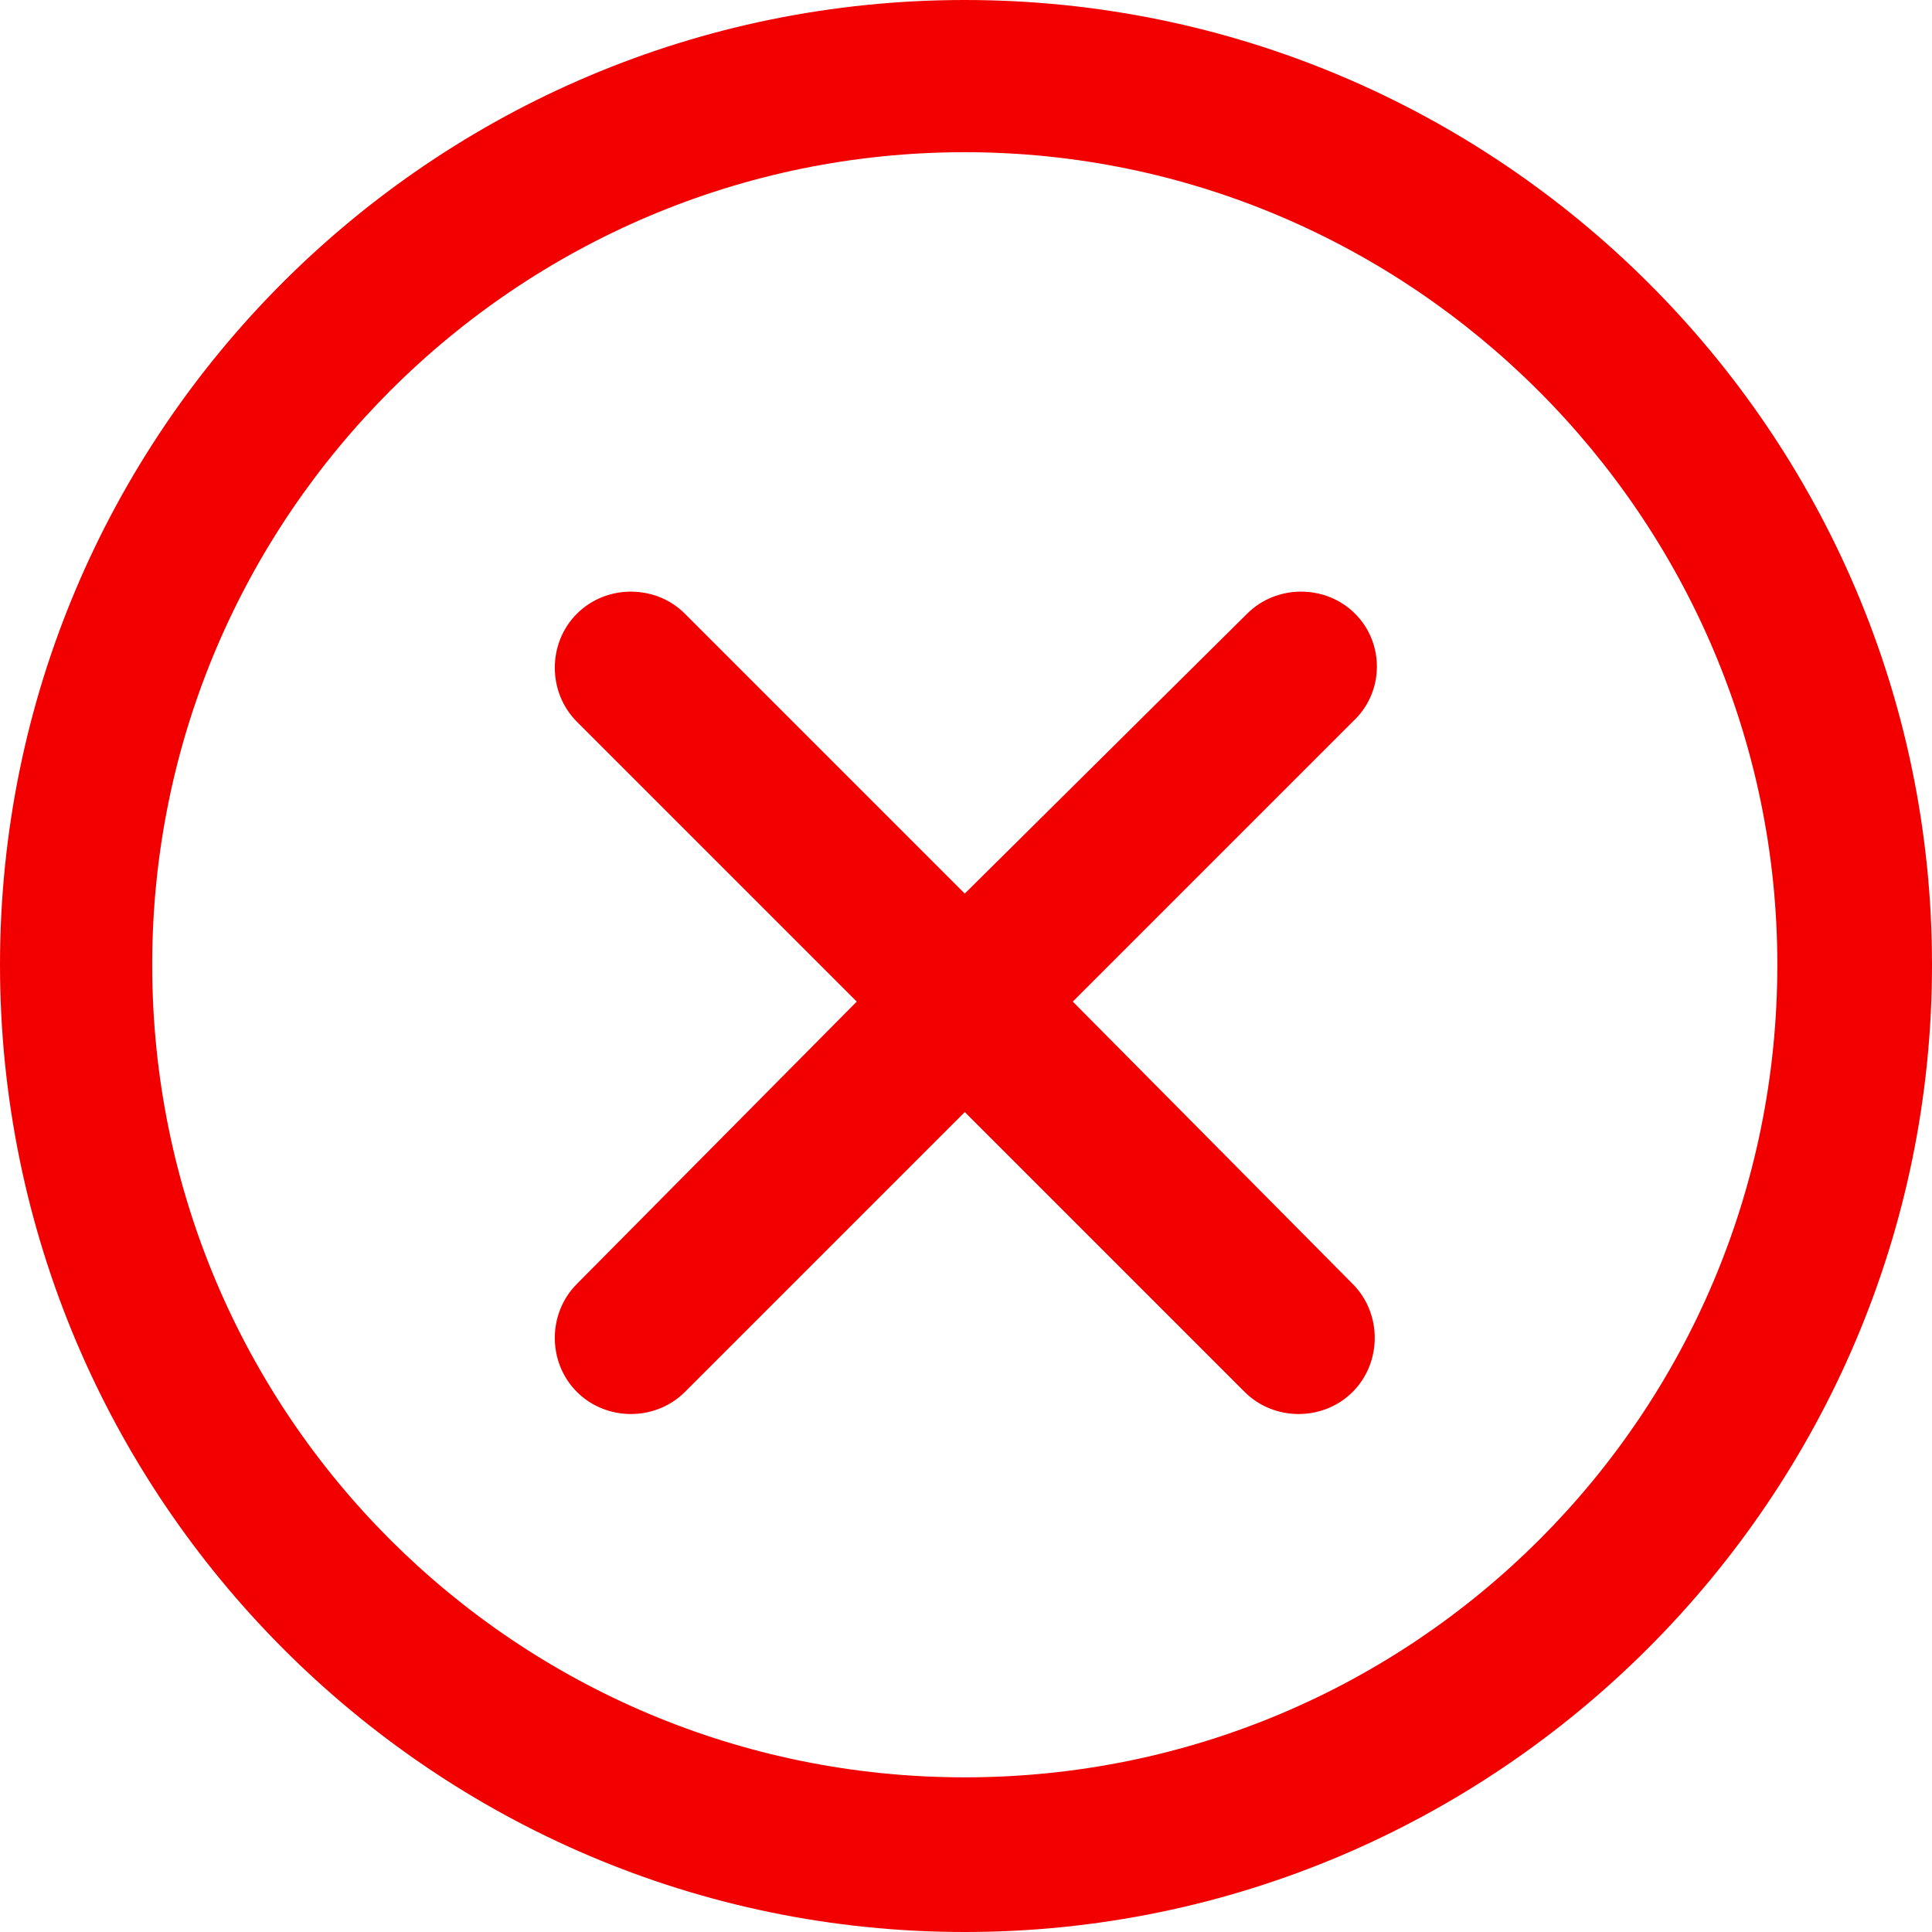
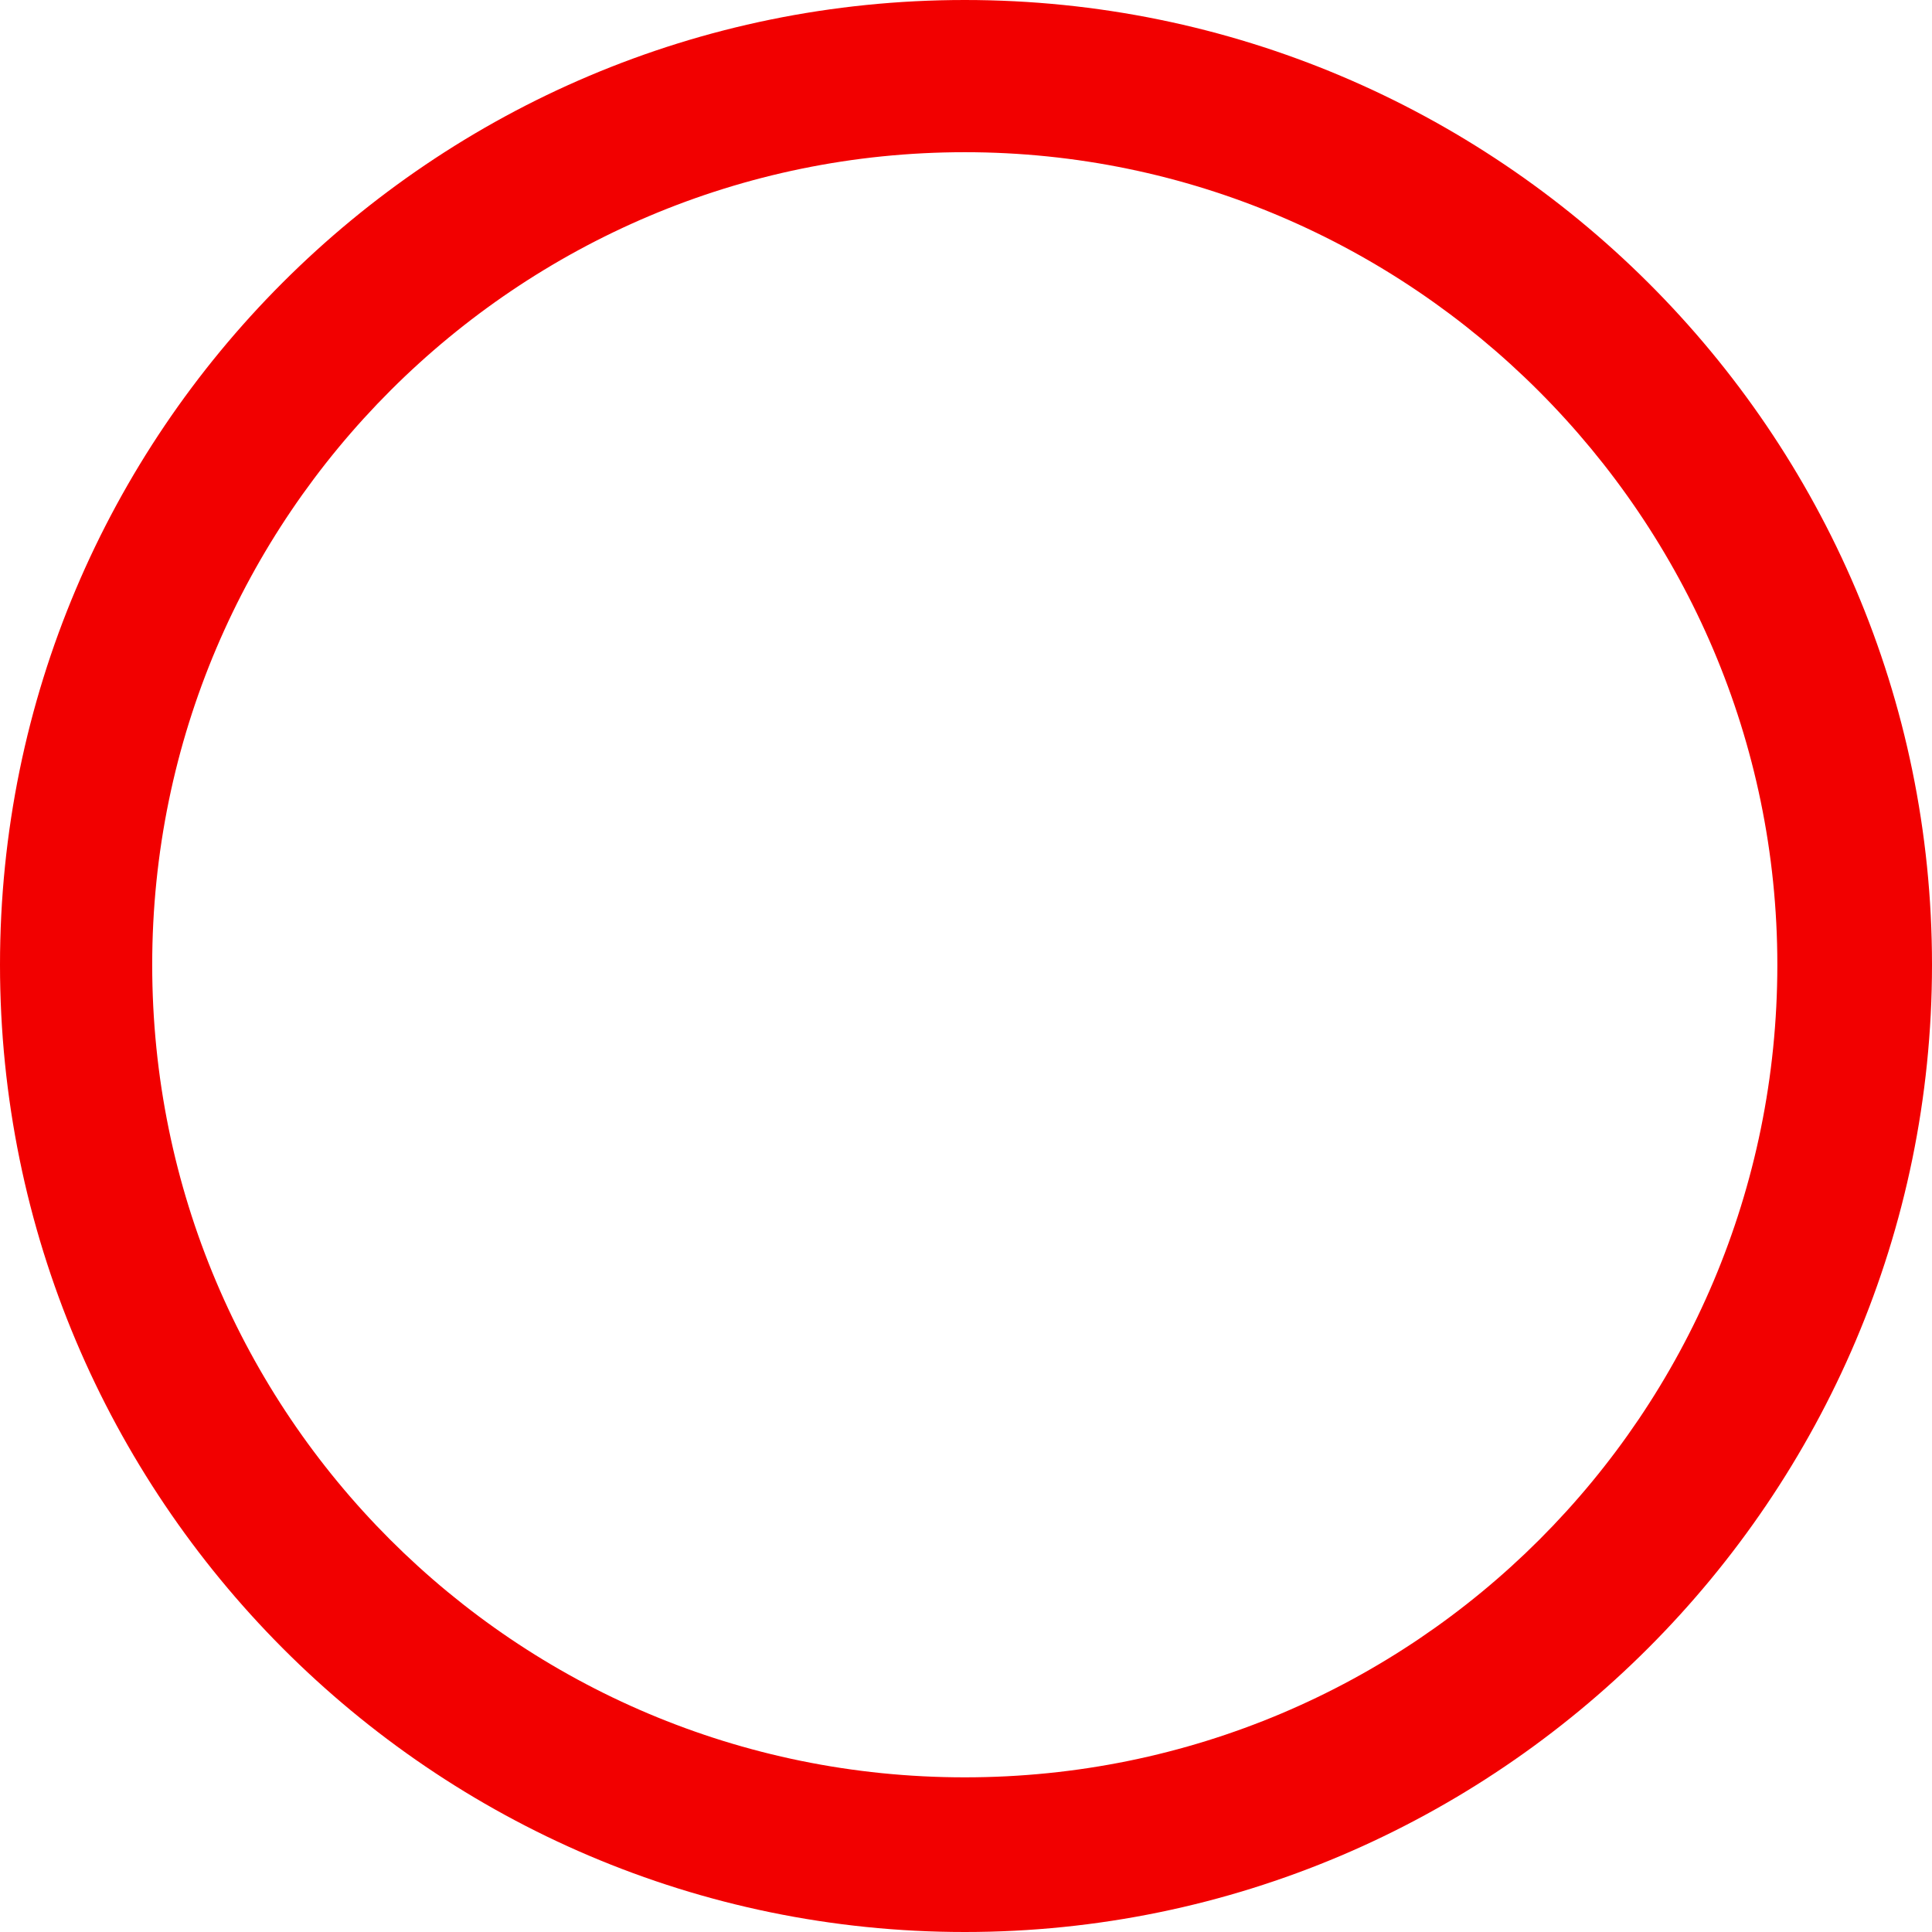
<svg xmlns="http://www.w3.org/2000/svg" id="Layer_1" x="0px" y="0px" viewBox="0 0 78.7 78.7" style="enable-background:new 0 0 78.7 78.7;" xml:space="preserve">
  <style type="text/css"> .st0{fill:#F20000;} </style>
  <g>
-     <path class="st0" d="M55.2,25c-1.2-1.2-3.2-1.2-4.4,0L39.3,36.4L27.9,25c-1.2-1.2-3.2-1.2-4.4,0c-1.2,1.2-1.2,3.2,0,4.4l11.4,11.4 L23.5,52.3c-1.2,1.2-1.2,3.2,0,4.4c0.6,0.6,1.4,0.9,2.2,0.9c0.8,0,1.6-0.3,2.2-0.9l11.4-11.4l11.4,11.4c0.6,0.6,1.4,0.9,2.2,0.9 s1.6-0.3,2.2-0.9c1.2-1.2,1.2-3.2,0-4.4L43.7,40.8l11.4-11.4C56.4,28.2,56.4,26.2,55.2,25z" />
    <path class="st0" d="M39.3,0C17.6,0,0,17.6,0,39.3C0,61,17.6,78.7,39.3,78.7C61,78.7,78.7,61,78.7,39.3C78.7,17.6,61,0,39.3,0z M39.3,72.4c-18.3,0-33.1-14.8-33.1-33.1c0-18.3,14.9-33.1,33.1-33.1c18.2,0,33.1,14.9,33.1,33.1C72.4,57.6,57.6,72.4,39.3,72.4z" />
  </g>
</svg>